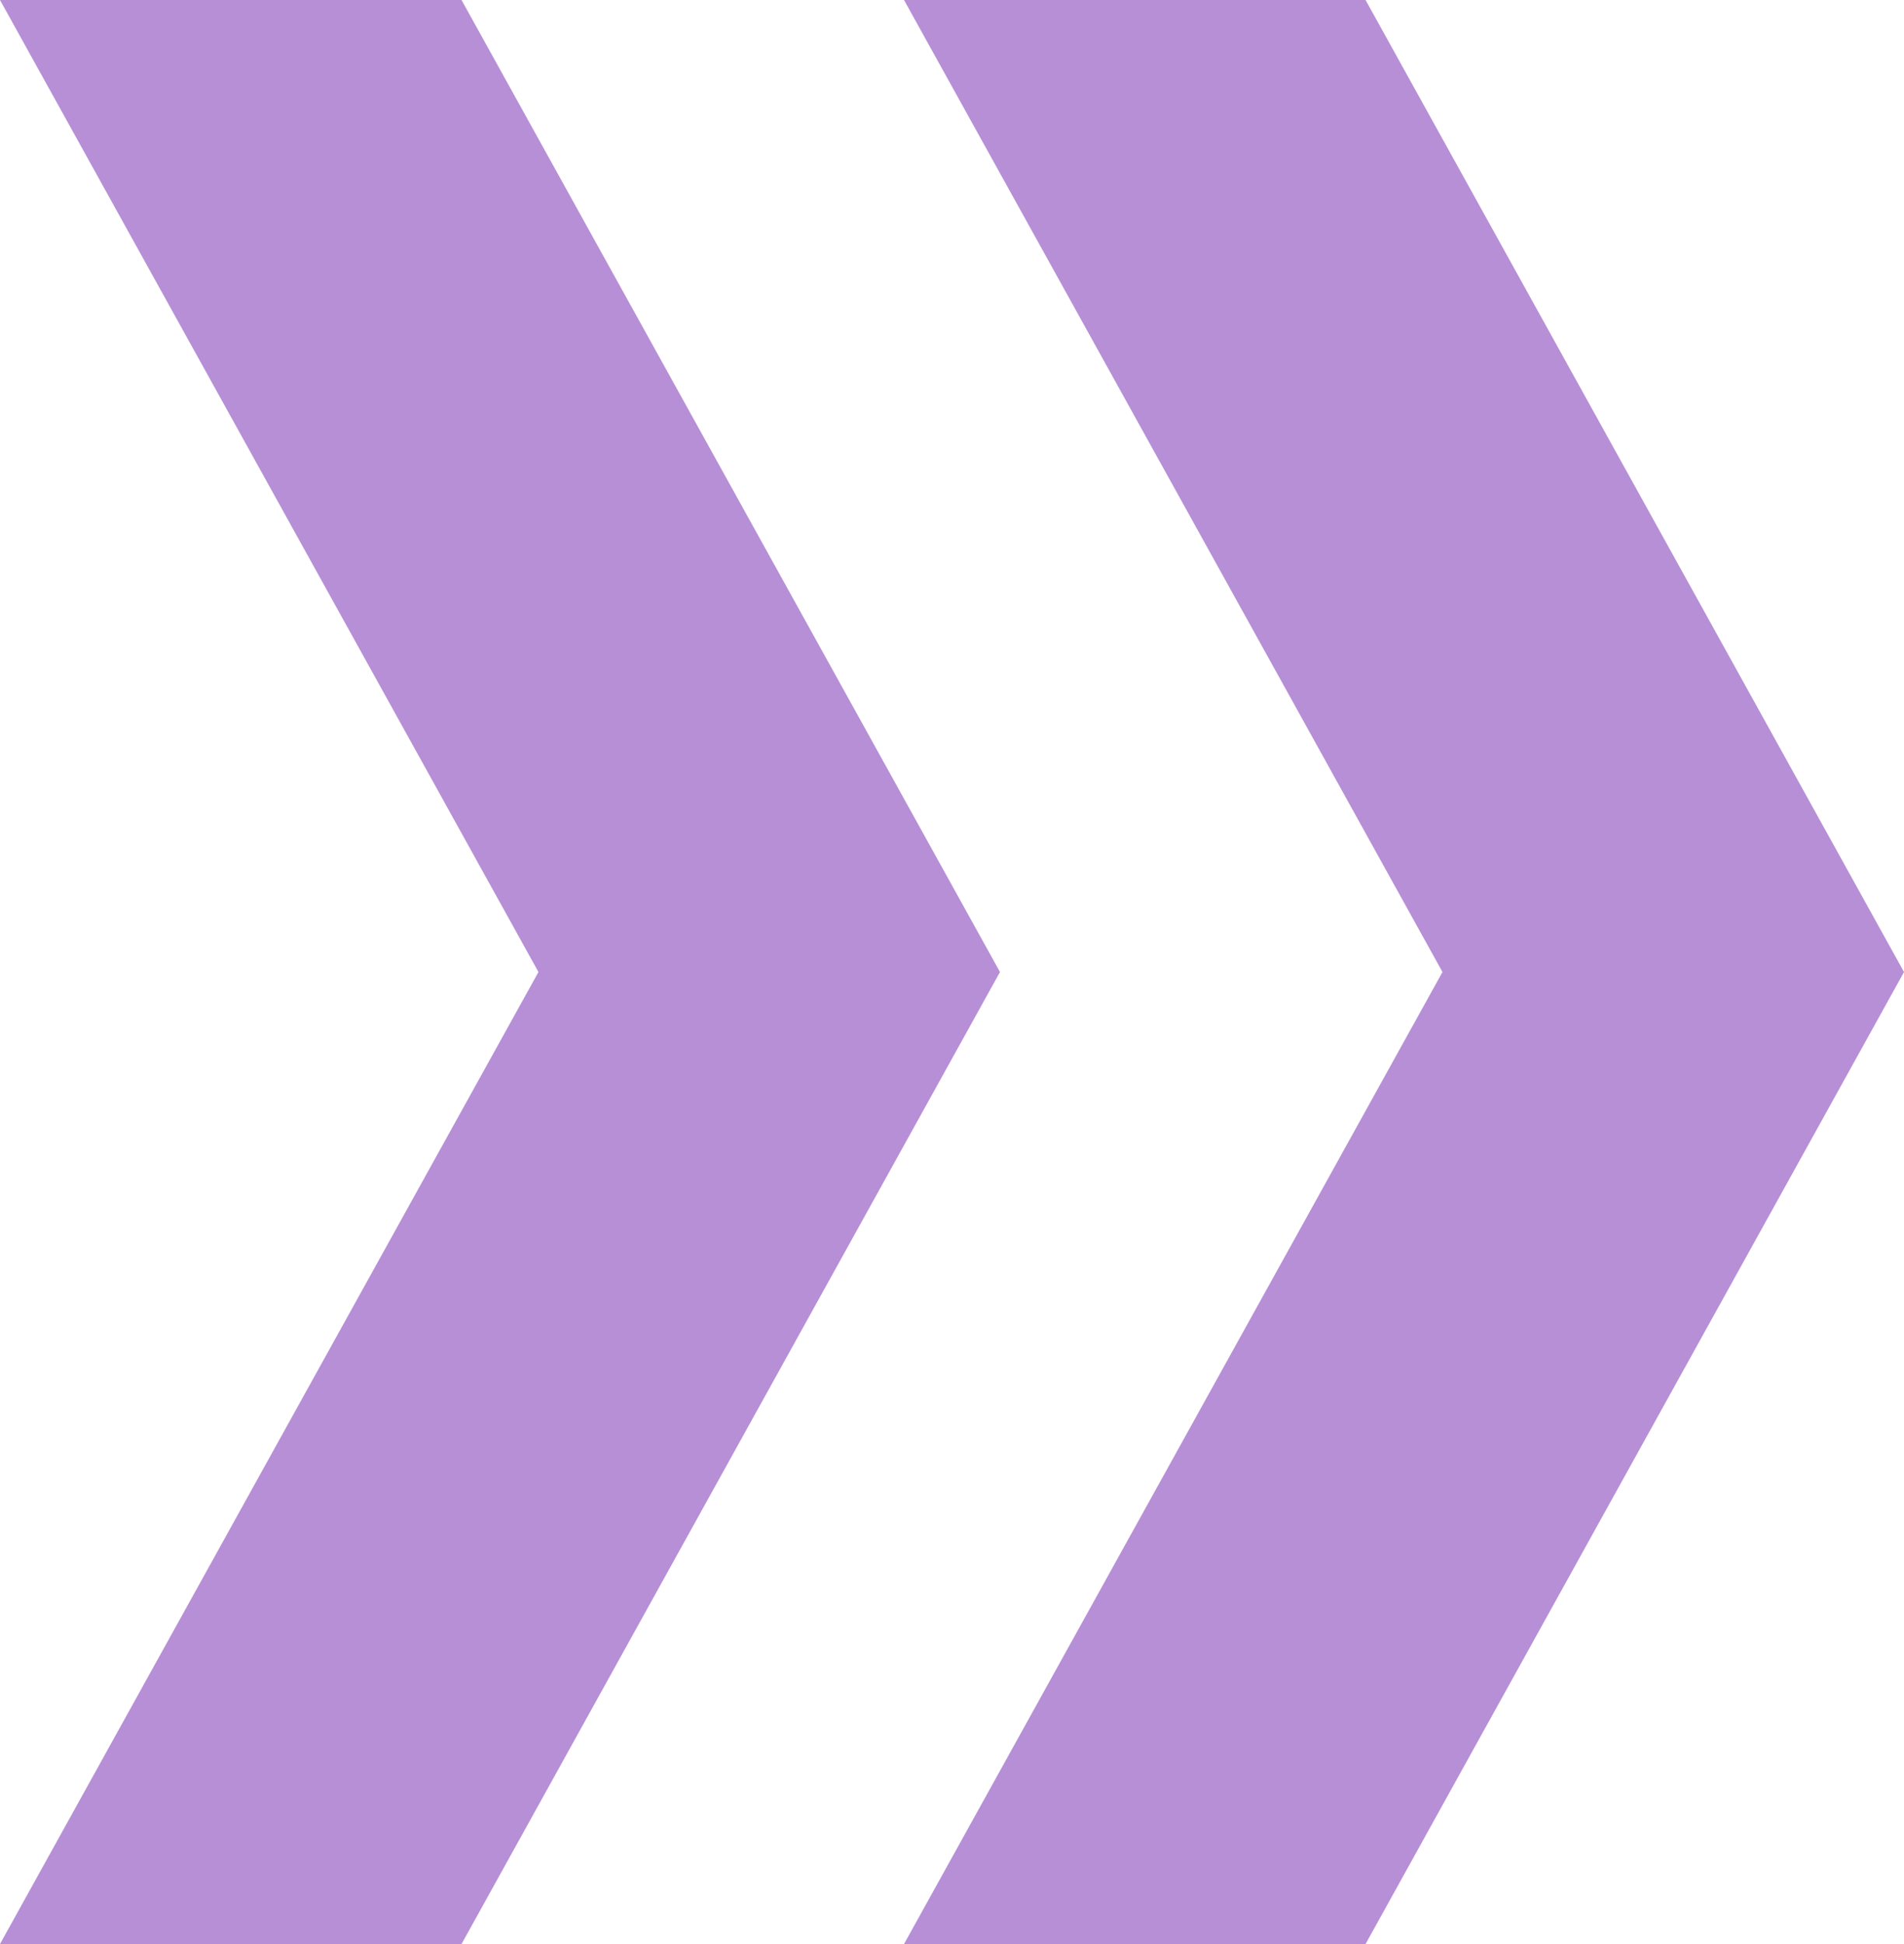
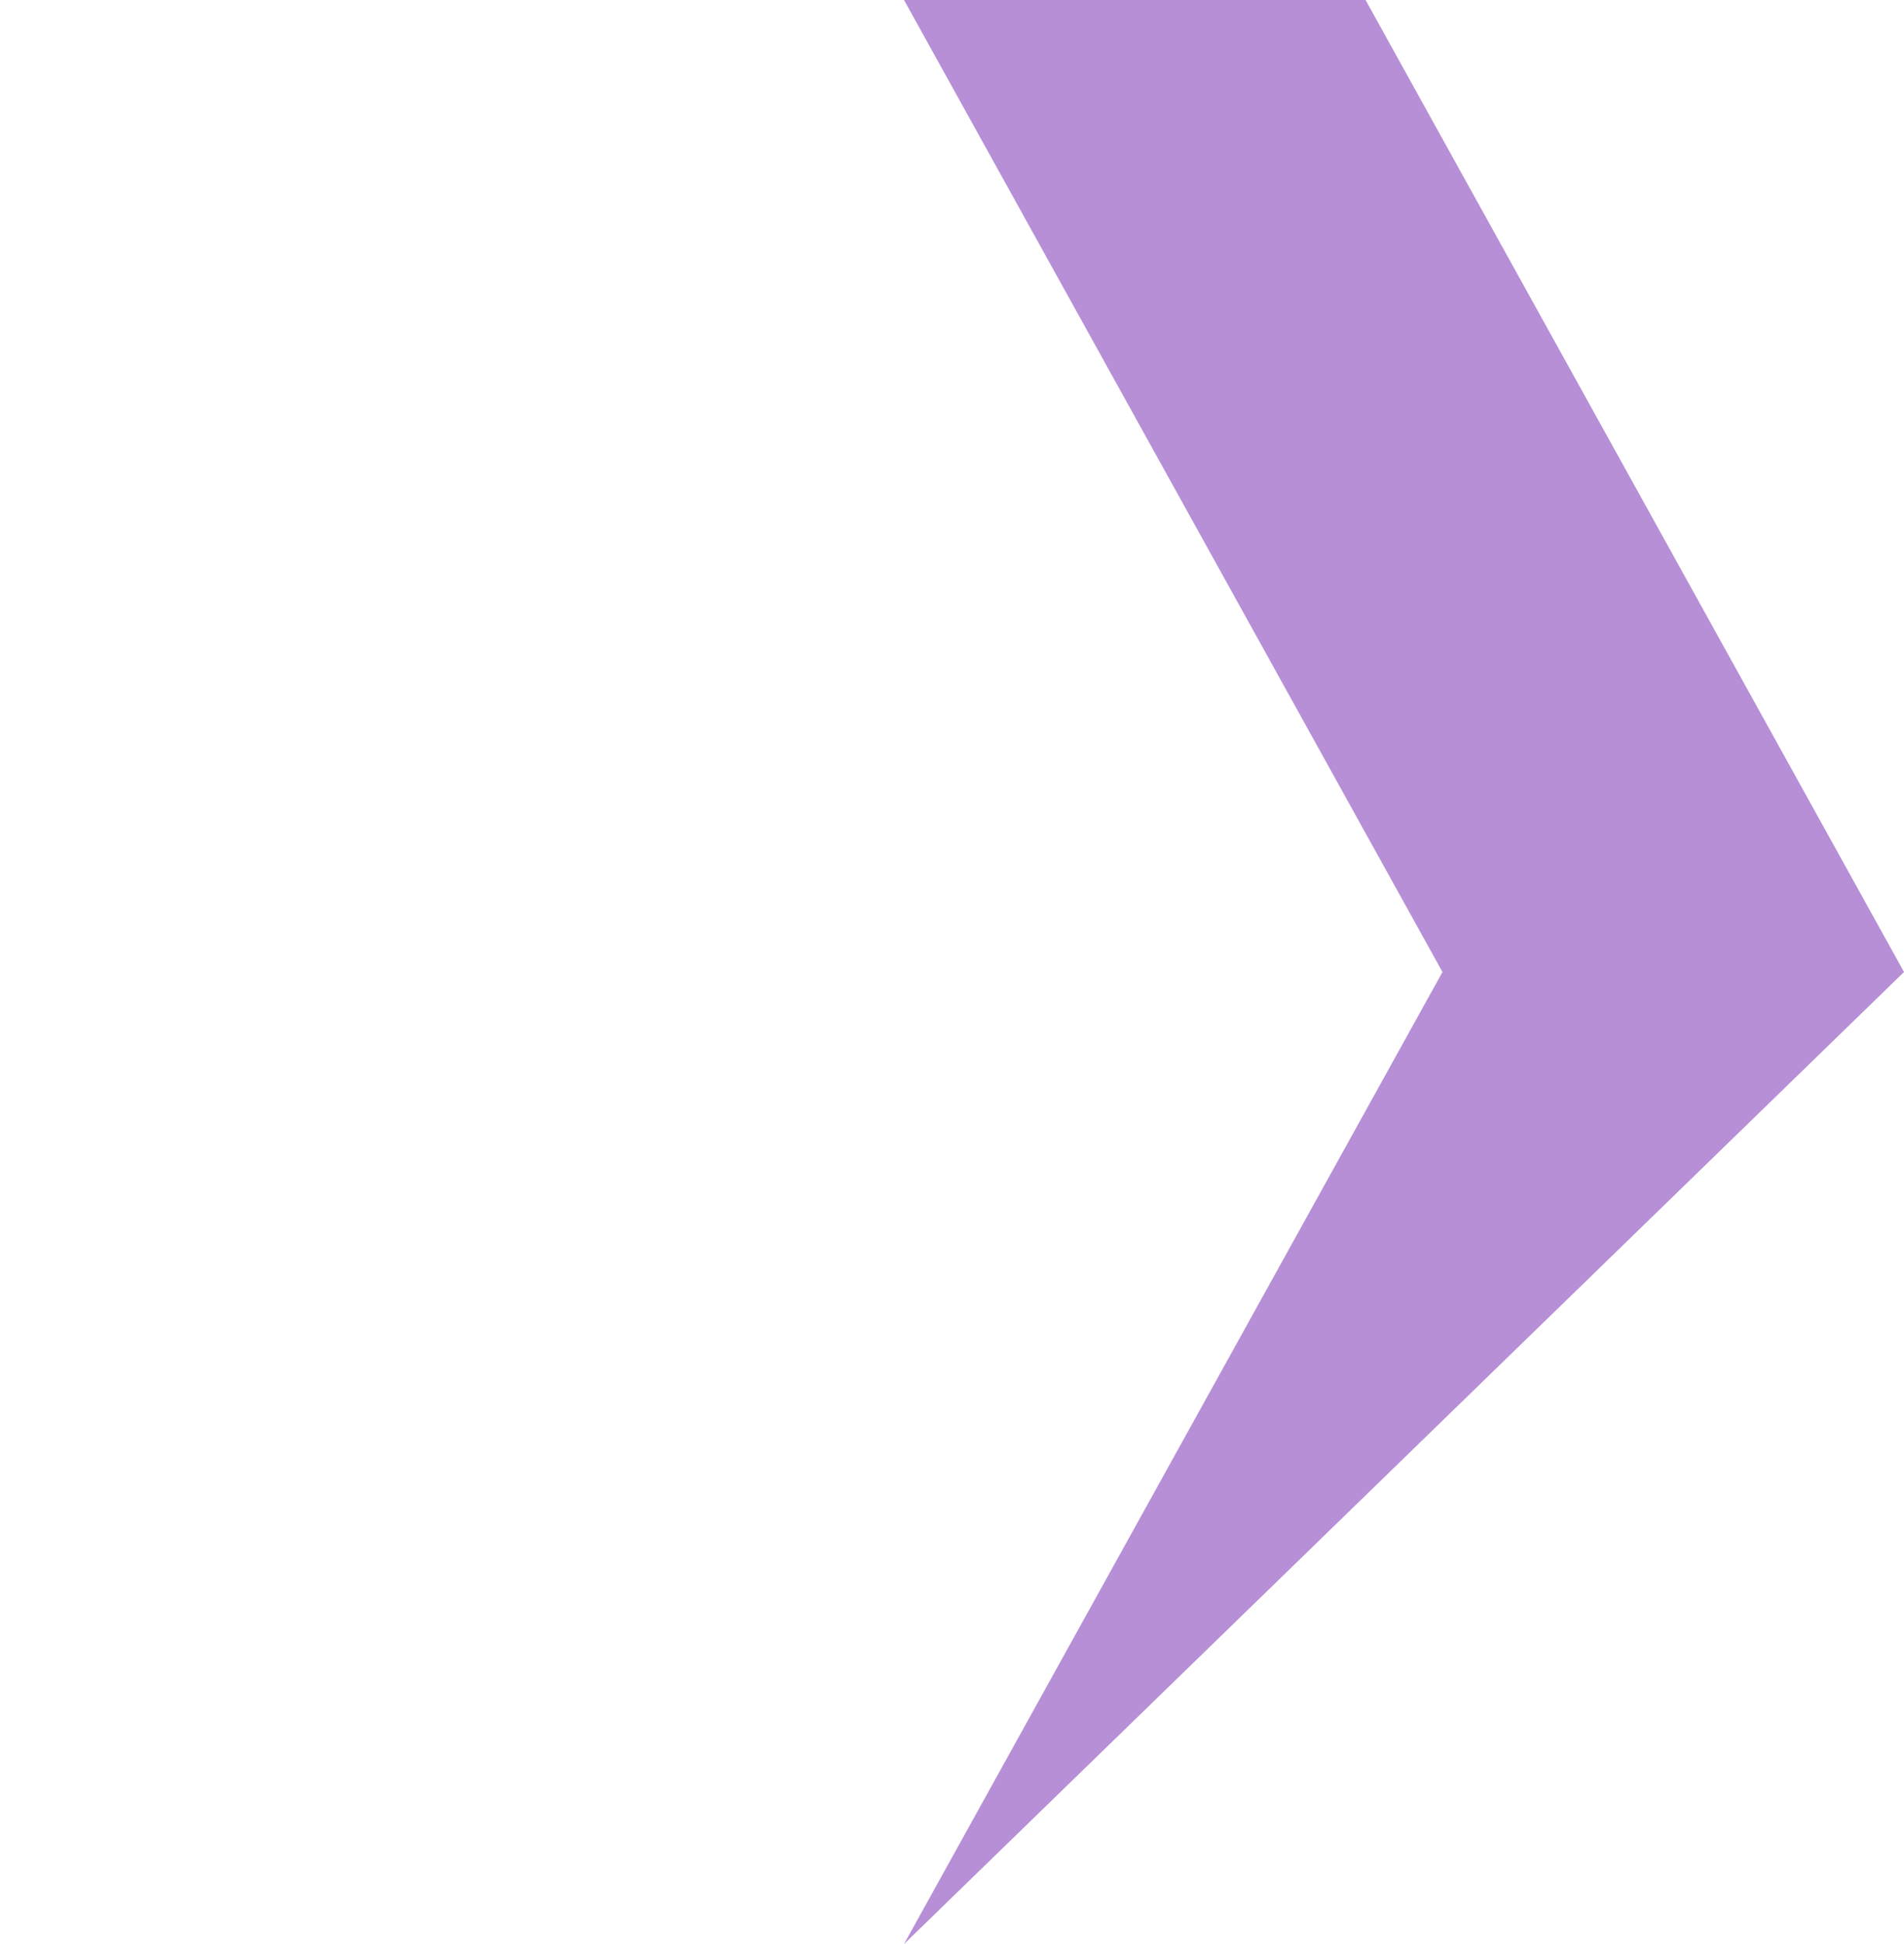
<svg xmlns="http://www.w3.org/2000/svg" fill="#000000" height="1000" preserveAspectRatio="xMidYMid meet" version="1" viewBox="10.2 0.0 979.6 1000.0" width="979.6" zoomAndPan="magnify">
  <g fill="#b78fd6" id="change1_1">
-     <path d="M 247.652 0 L 10.195 0 L 287.23 500 L 10.195 1000 L 247.652 1000 L 524.688 500 L 247.652 0" fill="inherit" />
-     <path d="M 712.77 0 L 475.312 0 L 752.348 500 L 475.312 1000 L 712.77 1000 L 989.805 500 L 712.77 0" fill="inherit" />
+     <path d="M 712.77 0 L 475.312 0 L 752.348 500 L 475.312 1000 L 989.805 500 L 712.77 0" fill="inherit" />
  </g>
</svg>